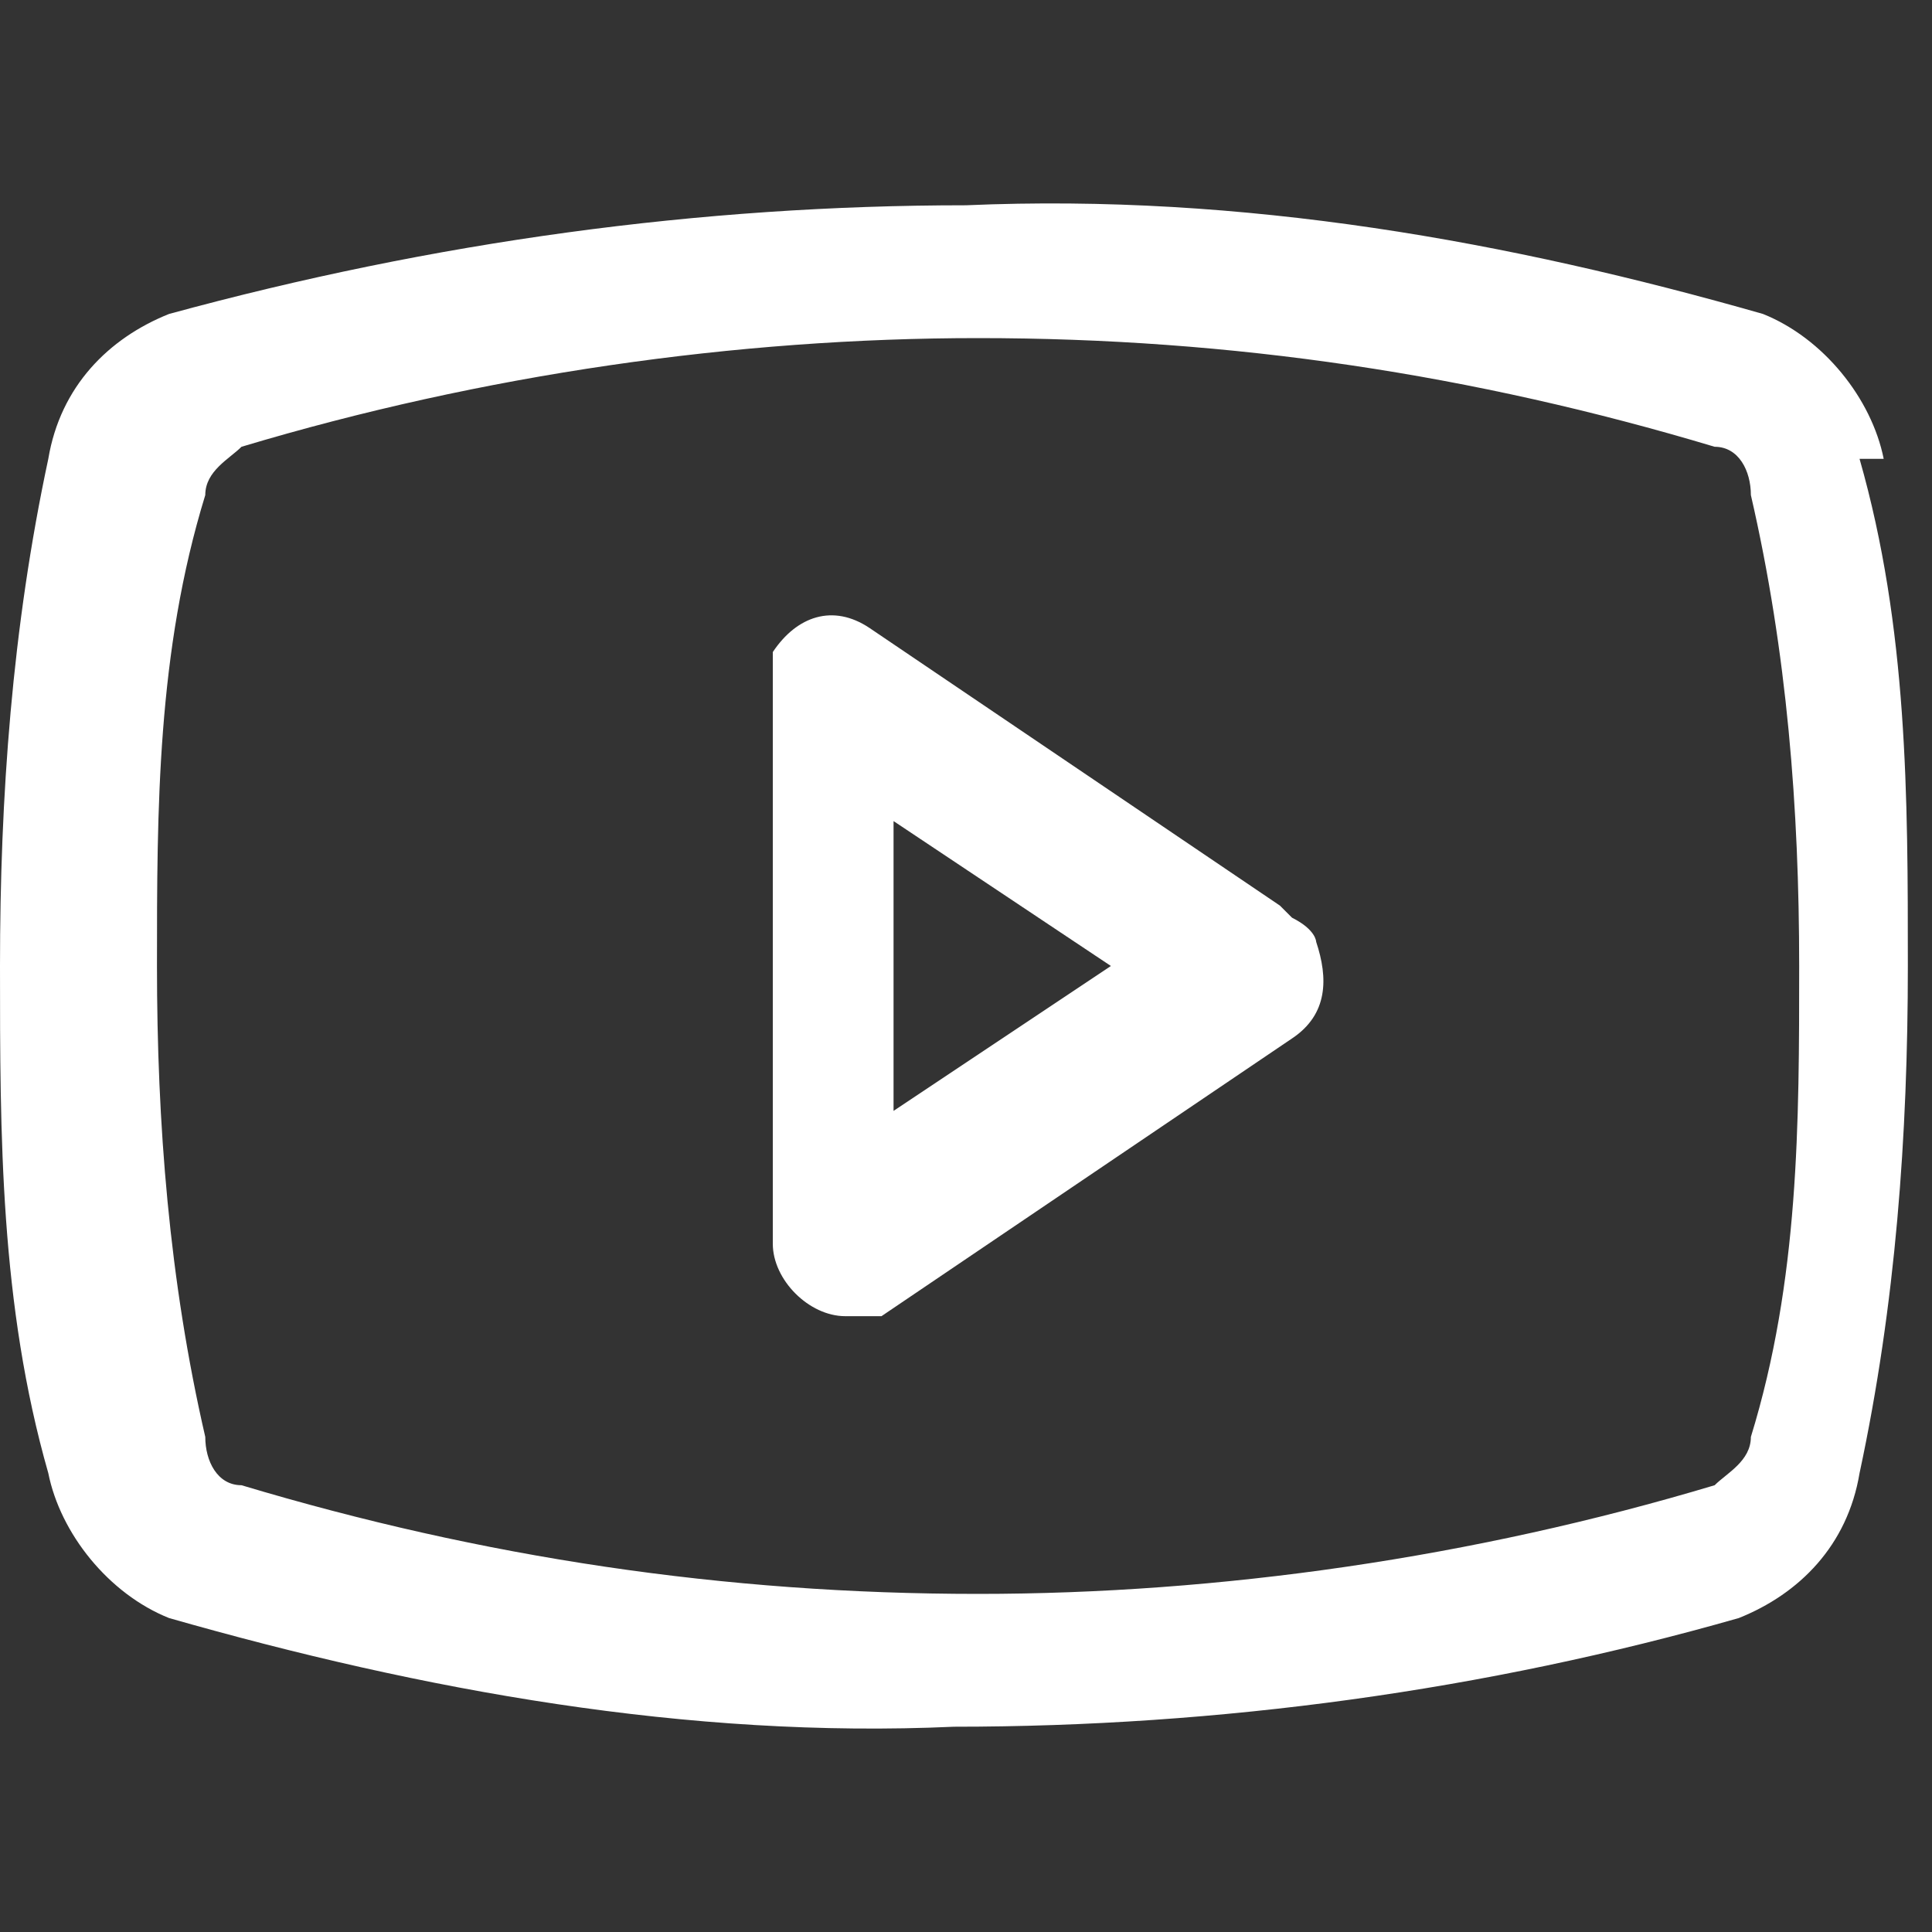
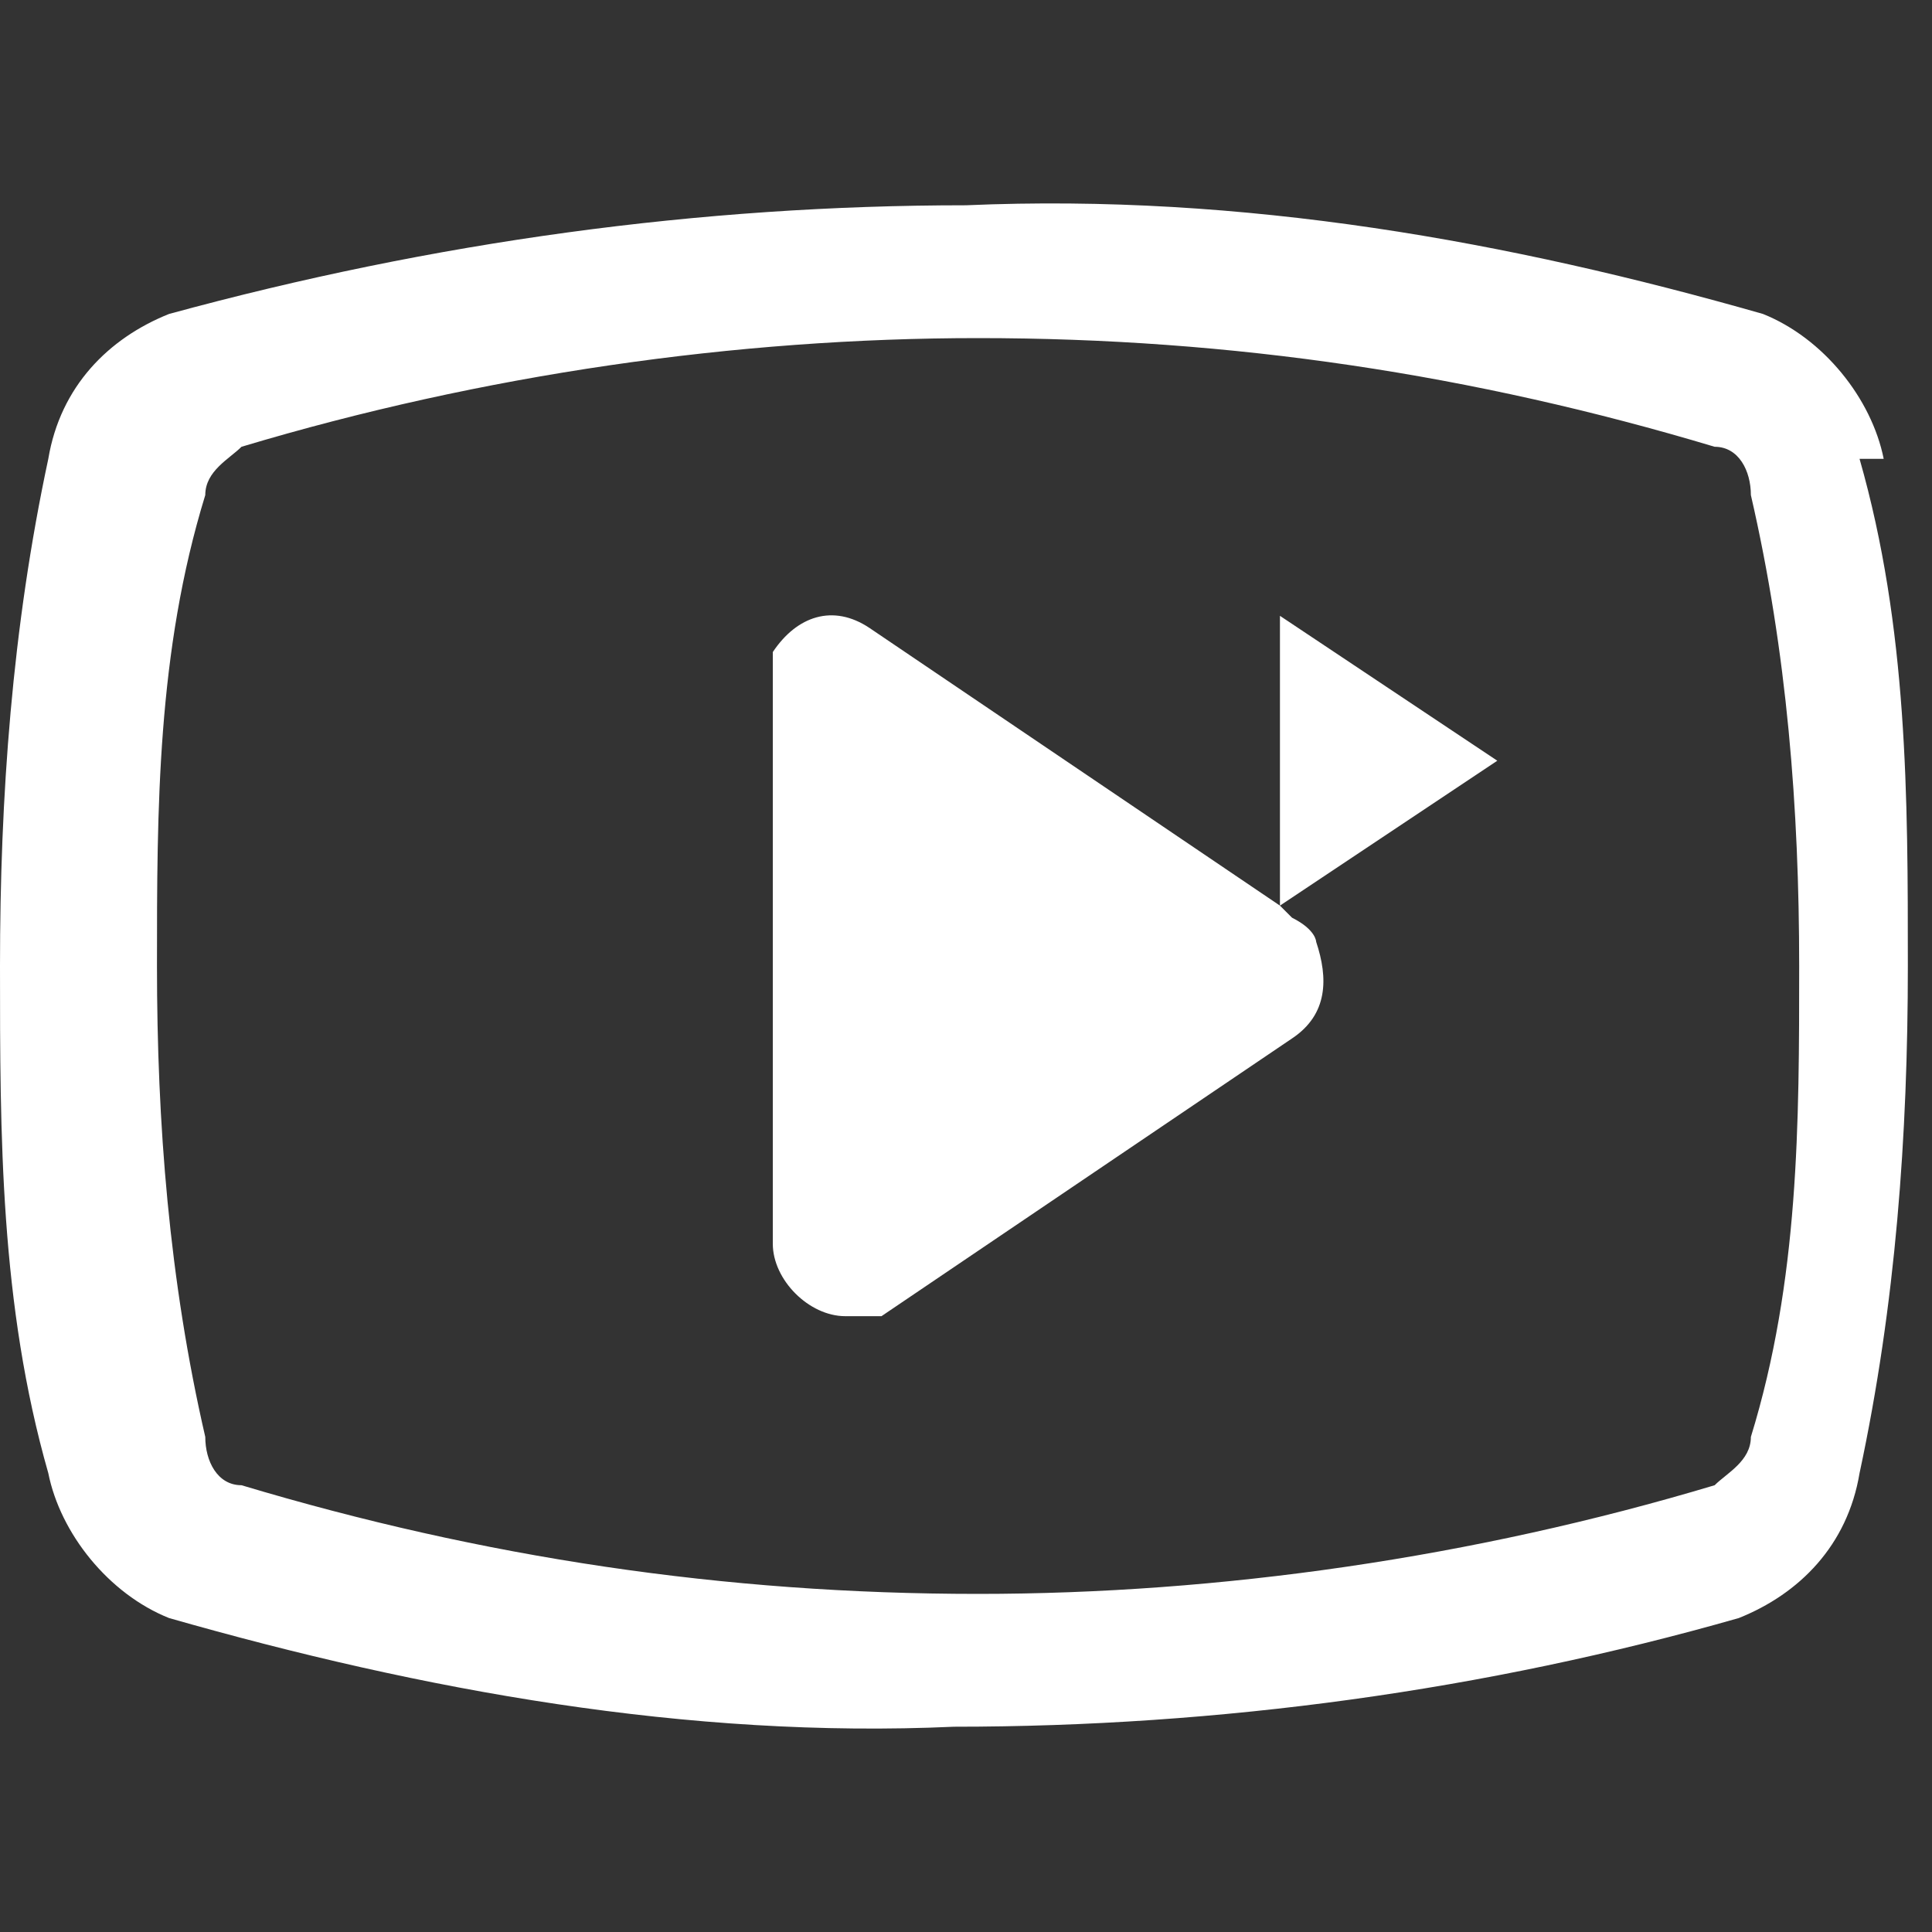
<svg xmlns="http://www.w3.org/2000/svg" id="Warstwa_1" version="1.1" viewBox="0 0 16 16">
  <rect x="0" y="0" width="16" height="16" fill="#333333" stroke="none" />
  <defs>
    <style>
      .st0 {
        fill: #fff;
      }
    </style>
  </defs>
-   <path id="youtube-logo" class="st0" d="M10.6,7.5l-3.4-2.3c-.3-.2-.6-.1-.8.2,0,0,0,.2,0,.3v4.6c0,.3.3.6.6.6.1,0,.2,0,.3,0l3.4-2.3c.3-.2.3-.5.2-.8,0,0,0-.1-.2-.2ZM7.4,9.2v-2.4l1.8,1.2-1.8,1.2ZM15.6,3.8c-.1-.5-.5-1-1-1.2-2.1-.6-4.3-1-6.6-.9-2.2,0-4.4.3-6.6.9-.5.2-.9.6-1,1.2C.1,5.2,0,6.6,0,8c0,1.4,0,2.8.4,4.2.1.5.5,1,1,1.2,2.1.6,4.3,1,6.5.9h0c2.2,0,4.4-.3,6.5-.9.5-.2.9-.6,1-1.2.3-1.4.4-2.8.4-4.2,0-1.4,0-2.8-.4-4.2h0ZM14.5,11.9c0,.2-.2.3-.3.4-2,.6-4.1.9-6.1.9h0c-2.1,0-4.1-.3-6.1-.9-.2,0-.3-.2-.3-.4-.3-1.3-.4-2.6-.4-3.9,0-1.3,0-2.6.4-3.9,0-.2.2-.3.3-.4,2-.6,4.1-.9,6.1-.9h0c2.1,0,4.1.3,6.1.9.2,0,.3.2.3.4.3,1.3.4,2.6.4,3.9,0,1.3,0,2.6-.4,3.9h0Z" />
+   <path id="youtube-logo" class="st0" d="M10.6,7.5l-3.4-2.3c-.3-.2-.6-.1-.8.2,0,0,0,.2,0,.3v4.6c0,.3.3.6.6.6.1,0,.2,0,.3,0l3.4-2.3c.3-.2.3-.5.2-.8,0,0,0-.1-.2-.2Zv-2.4l1.8,1.2-1.8,1.2ZM15.6,3.8c-.1-.5-.5-1-1-1.2-2.1-.6-4.3-1-6.6-.9-2.2,0-4.4.3-6.6.9-.5.2-.9.6-1,1.2C.1,5.2,0,6.6,0,8c0,1.4,0,2.8.4,4.2.1.5.5,1,1,1.2,2.1.6,4.3,1,6.5.9h0c2.2,0,4.4-.3,6.5-.9.5-.2.9-.6,1-1.2.3-1.4.4-2.8.4-4.2,0-1.4,0-2.8-.4-4.2h0ZM14.5,11.9c0,.2-.2.3-.3.4-2,.6-4.1.9-6.1.9h0c-2.1,0-4.1-.3-6.1-.9-.2,0-.3-.2-.3-.4-.3-1.3-.4-2.6-.4-3.9,0-1.3,0-2.6.4-3.9,0-.2.2-.3.3-.4,2-.6,4.1-.9,6.1-.9h0c2.1,0,4.1.3,6.1.9.2,0,.3.2.3.4.3,1.3.4,2.6.4,3.9,0,1.3,0,2.6-.4,3.9h0Z" />
</svg>